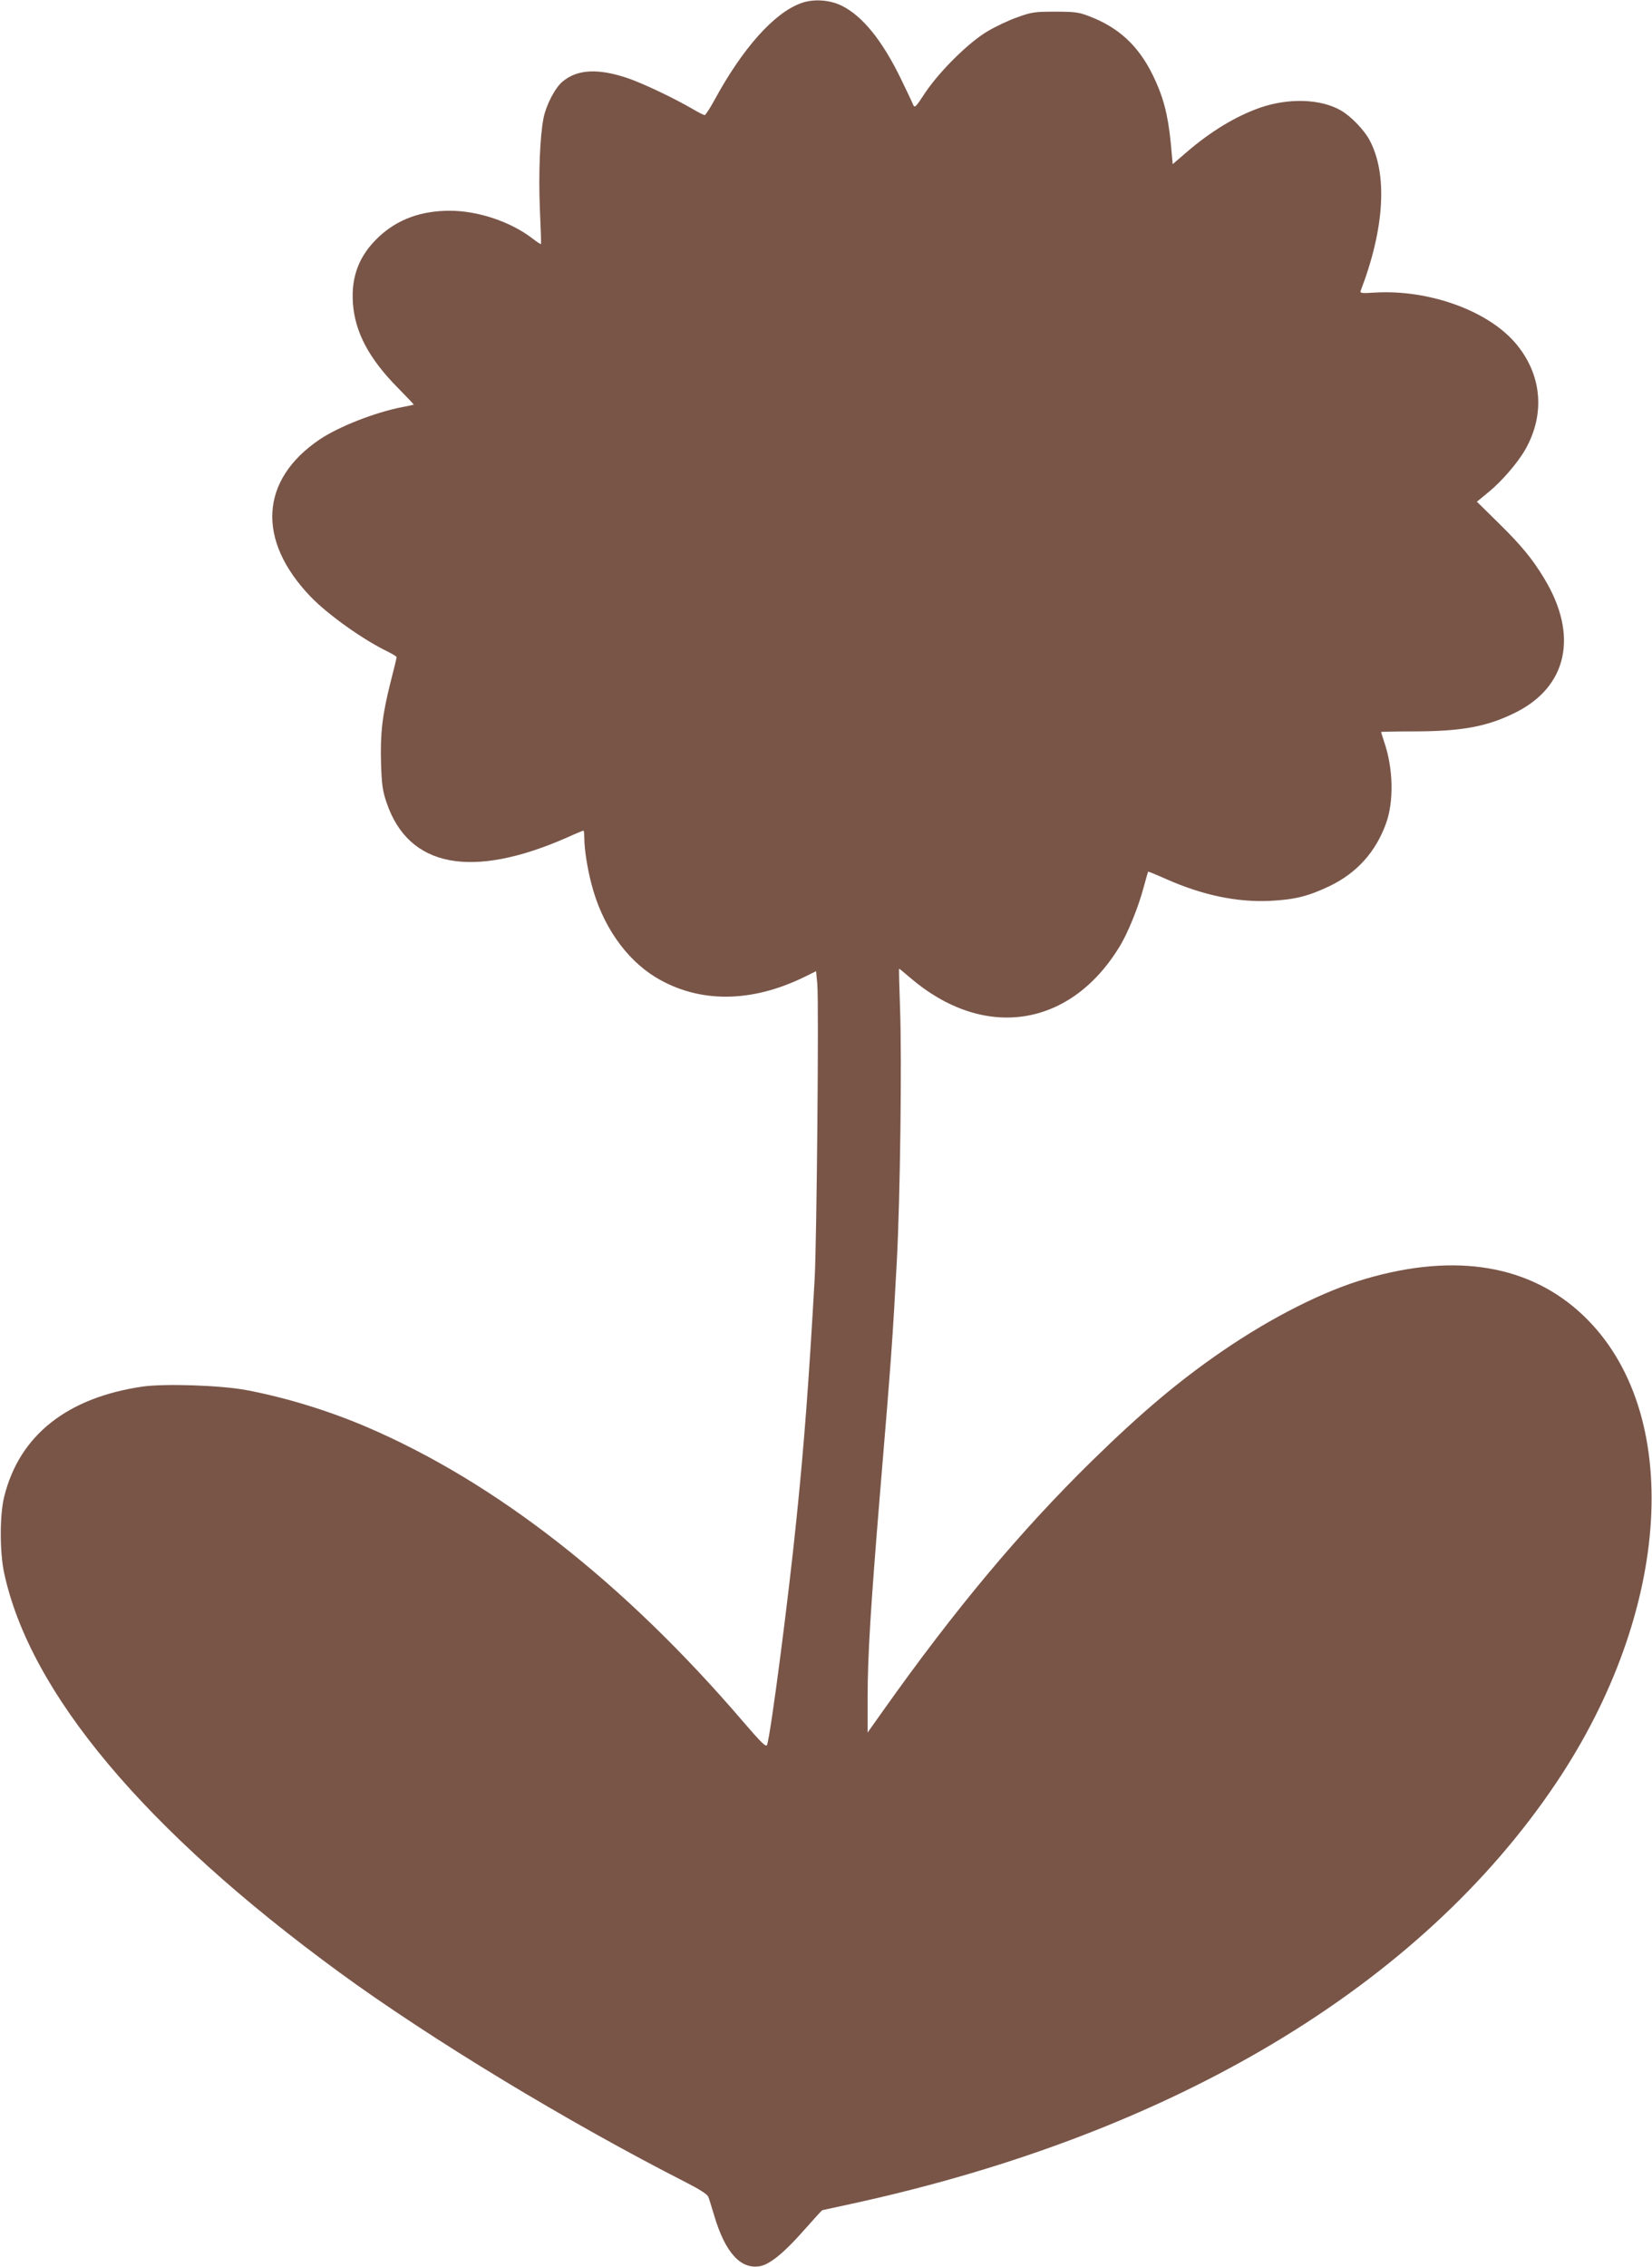
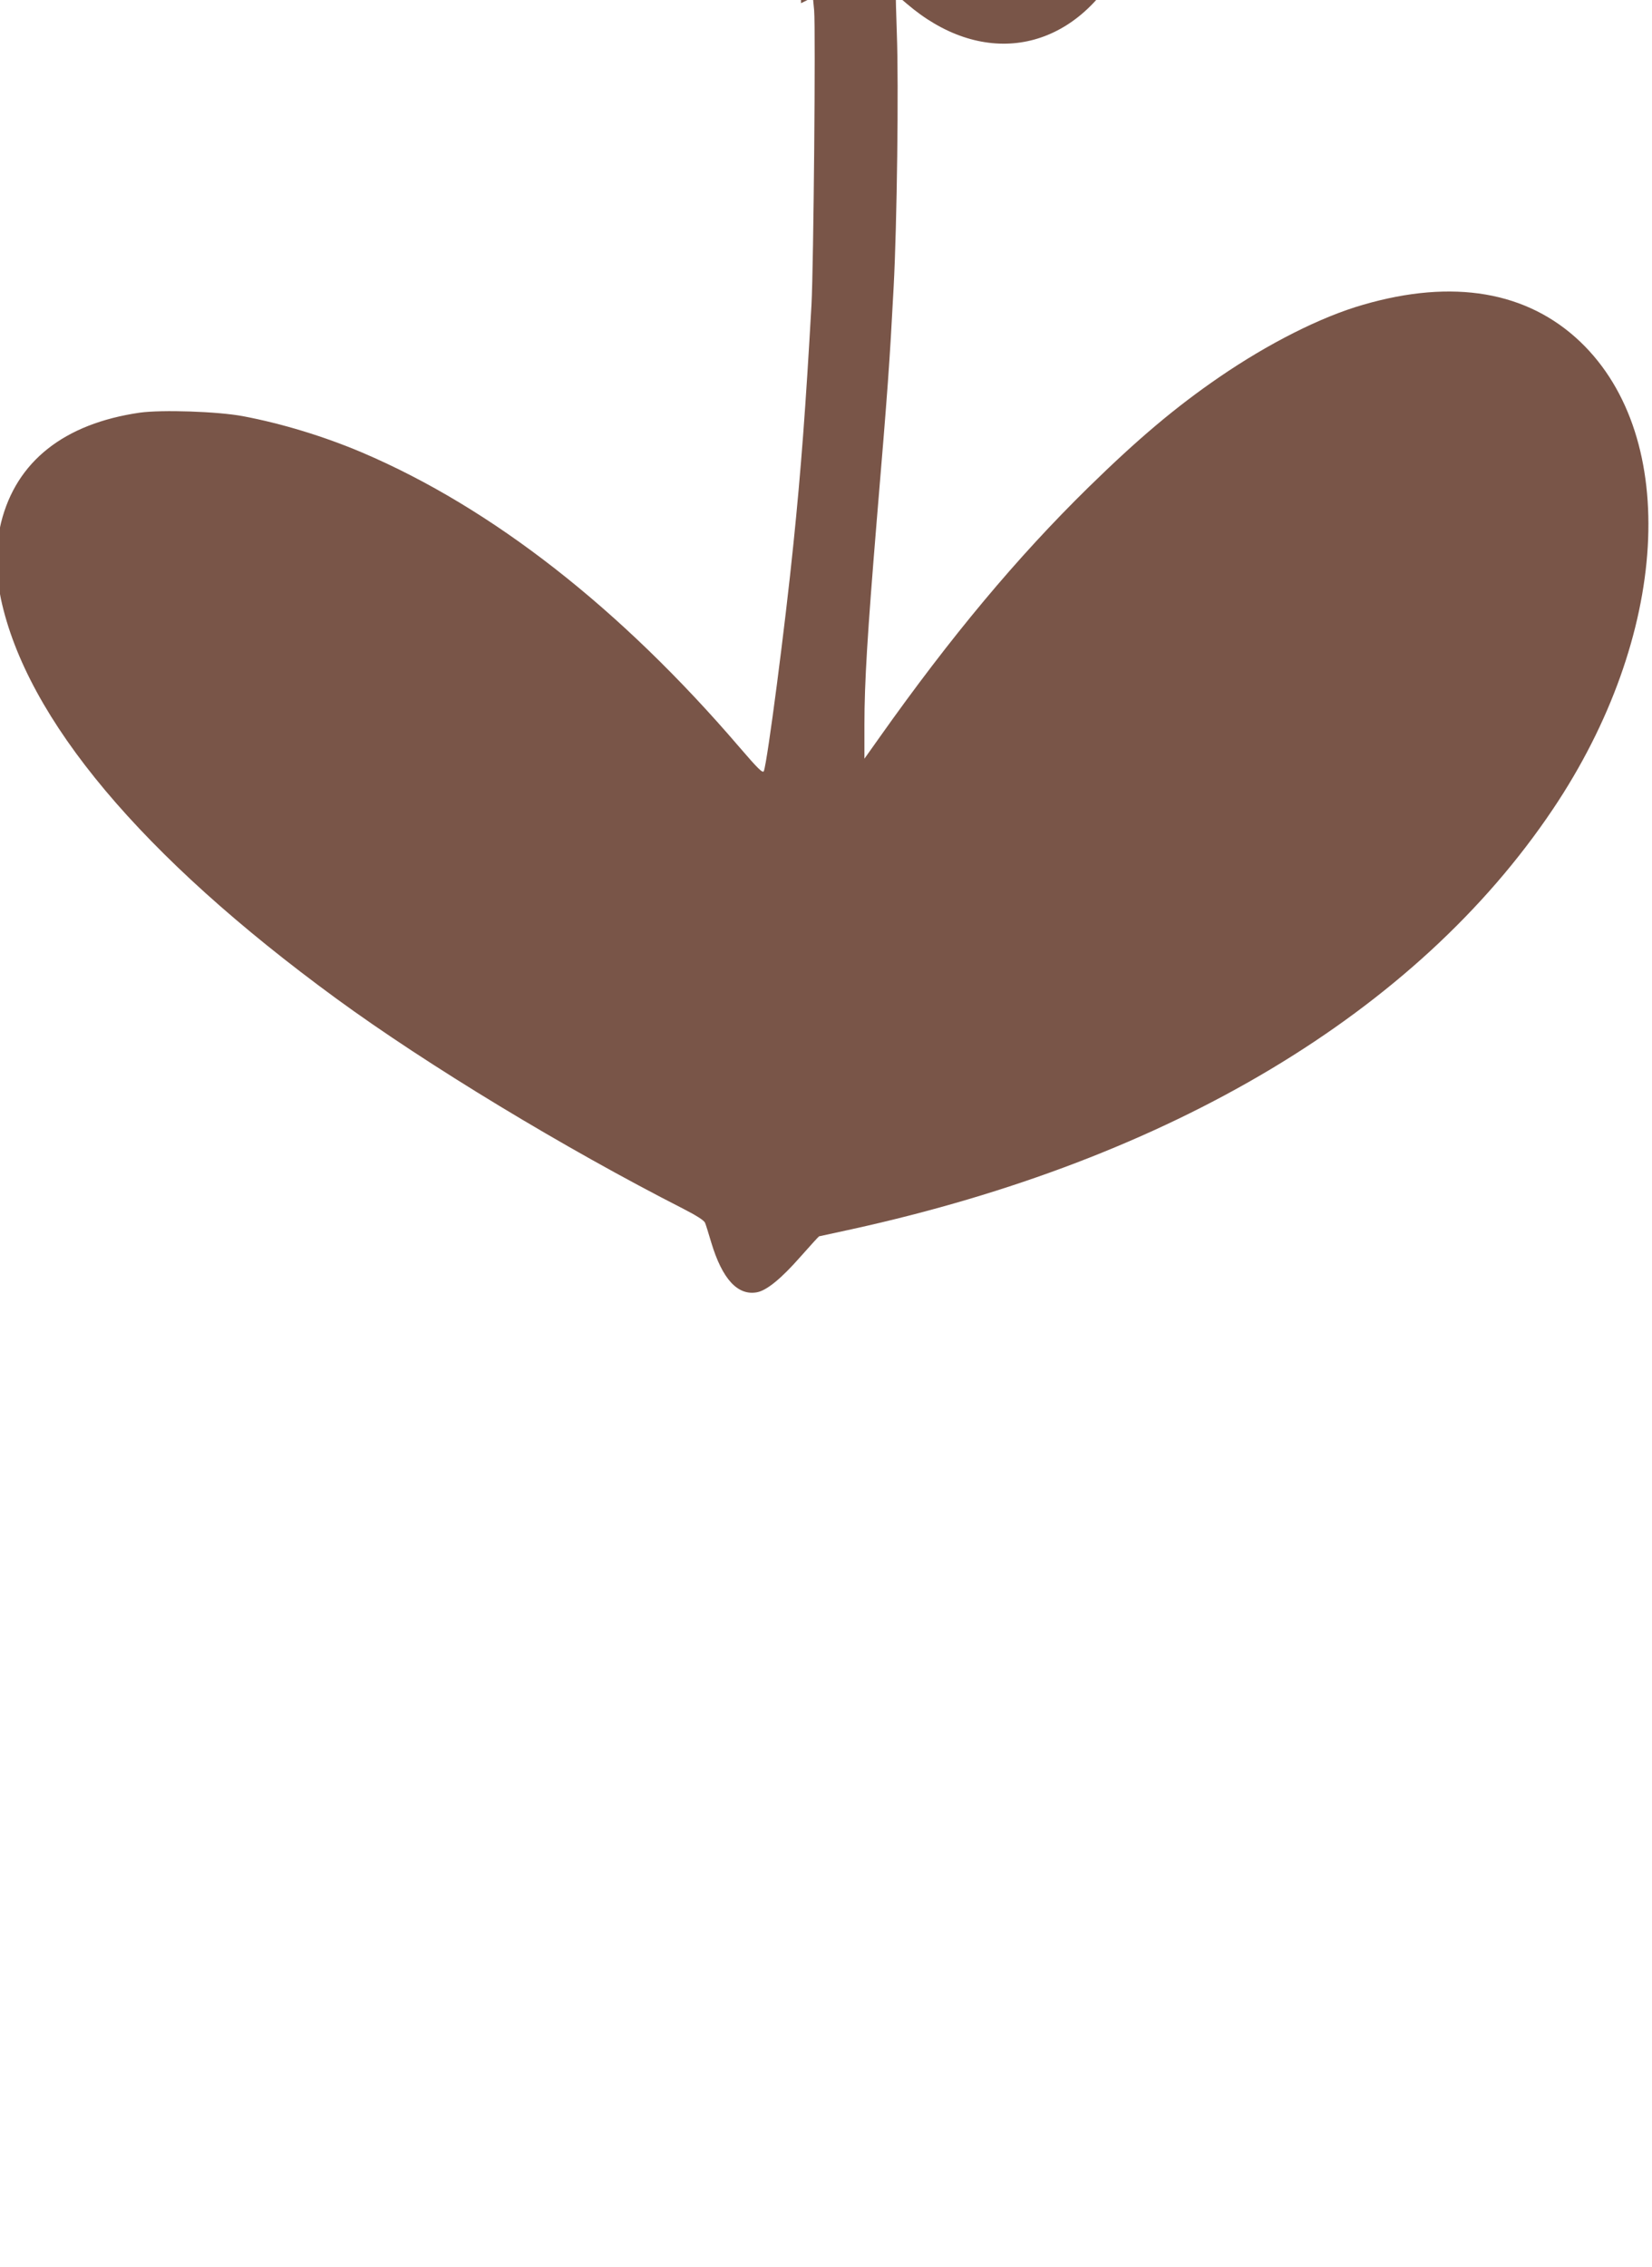
<svg xmlns="http://www.w3.org/2000/svg" version="1.0" width="933pt" height="1280pt" viewBox="0 0 933 1280" preserveAspectRatio="xMidYMid meet">
  <g transform="translate(0,1280) scale(0.1,-0.1)" fill="#795548" stroke="none">
-     <path d="M4524 12782 c-151 -54 -330 -254 -490 -549 -25 -46 -50 -83 -54 -83 -5 0 -33 14 -62 31 -107 63 -288 149 -374 178 -166 56 -283 50 -366 -19 -43 -35 -93 -132 -108 -205 -21 -105 -29 -321 -21 -515 5 -107 8 -196 6 -198 -2 -2 -24 13 -50 33 -123 94 -307 155 -464 155 -163 0 -294 -48 -399 -145 -112 -104 -159 -223 -149 -375 11 -164 90 -314 253 -479 51 -52 92 -95 91 -96 -1 -1 -31 -7 -67 -14 -156 -31 -354 -109 -464 -182 -338 -228 -358 -569 -52 -888 97 -101 297 -244 439 -312 26 -13 47 -26 47 -30 0 -4 -15 -67 -34 -140 -47 -186 -59 -291 -54 -461 4 -121 9 -155 32 -222 124 -364 480 -432 1019 -195 48 22 90 39 92 39 3 0 5 -19 5 -42 0 -62 17 -171 40 -258 59 -232 193 -425 364 -529 242 -146 537 -145 838 2 l67 33 7 -74 c9 -103 -3 -1438 -15 -1662 -32 -568 -59 -932 -102 -1350 -46 -456 -147 -1231 -167 -1283 -6 -14 -34 14 -138 135 -672 784 -1396 1350 -2129 1663 -217 92 -453 164 -675 206 -145 27 -458 37 -582 20 -428 -62 -698 -275 -784 -621 -26 -102 -26 -311 -1 -430 145 -679 795 -1454 1895 -2258 513 -375 1289 -845 1960 -1187 72 -37 117 -65 122 -79 5 -11 20 -61 35 -111 62 -206 149 -301 258 -281 55 10 137 77 246 201 56 63 103 115 105 115 1 0 84 18 184 40 1804 396 3190 1226 3959 2370 657 977 723 2099 156 2641 -299 285 -718 357 -1227 209 -237 -68 -532 -217 -811 -408 -248 -170 -460 -349 -739 -622 -406 -398 -777 -843 -1178 -1409 l-88 -124 0 194 c0 235 17 512 69 1144 64 765 73 891 96 1325 19 353 29 1142 18 1433 -4 119 -7 217 -5 217 2 0 29 -22 60 -49 416 -358 905 -286 1185 174 47 76 107 225 136 335 13 47 24 86 25 88 2 1 49 -18 105 -43 204 -90 395 -130 581 -122 142 7 218 26 338 83 154 74 260 191 319 352 46 124 42 312 -9 461 -10 30 -18 56 -18 58 0 1 81 3 179 3 273 0 418 26 577 105 297 146 360 438 165 759 -67 111 -129 186 -257 312 l-123 121 68 56 c72 59 162 163 205 238 116 203 94 431 -60 607 -158 180 -485 297 -786 280 -80 -5 -89 -4 -83 11 135 352 153 661 48 853 -31 56 -103 131 -158 163 -114 67 -296 73 -458 17 -137 -48 -278 -133 -415 -251 l-79 -68 -11 121 c-16 160 -42 260 -101 381 -81 166 -193 270 -359 333 -59 23 -82 26 -192 26 -115 0 -132 -2 -213 -31 -49 -17 -125 -53 -170 -80 -106 -62 -271 -226 -352 -347 -55 -84 -59 -88 -69 -65 -5 13 -38 82 -72 152 -103 210 -213 346 -329 404 -67 34 -161 41 -231 15z" />
+     <path d="M4524 12782 l67 33 7 -74 c9 -103 -3 -1438 -15 -1662 -32 -568 -59 -932 -102 -1350 -46 -456 -147 -1231 -167 -1283 -6 -14 -34 14 -138 135 -672 784 -1396 1350 -2129 1663 -217 92 -453 164 -675 206 -145 27 -458 37 -582 20 -428 -62 -698 -275 -784 -621 -26 -102 -26 -311 -1 -430 145 -679 795 -1454 1895 -2258 513 -375 1289 -845 1960 -1187 72 -37 117 -65 122 -79 5 -11 20 -61 35 -111 62 -206 149 -301 258 -281 55 10 137 77 246 201 56 63 103 115 105 115 1 0 84 18 184 40 1804 396 3190 1226 3959 2370 657 977 723 2099 156 2641 -299 285 -718 357 -1227 209 -237 -68 -532 -217 -811 -408 -248 -170 -460 -349 -739 -622 -406 -398 -777 -843 -1178 -1409 l-88 -124 0 194 c0 235 17 512 69 1144 64 765 73 891 96 1325 19 353 29 1142 18 1433 -4 119 -7 217 -5 217 2 0 29 -22 60 -49 416 -358 905 -286 1185 174 47 76 107 225 136 335 13 47 24 86 25 88 2 1 49 -18 105 -43 204 -90 395 -130 581 -122 142 7 218 26 338 83 154 74 260 191 319 352 46 124 42 312 -9 461 -10 30 -18 56 -18 58 0 1 81 3 179 3 273 0 418 26 577 105 297 146 360 438 165 759 -67 111 -129 186 -257 312 l-123 121 68 56 c72 59 162 163 205 238 116 203 94 431 -60 607 -158 180 -485 297 -786 280 -80 -5 -89 -4 -83 11 135 352 153 661 48 853 -31 56 -103 131 -158 163 -114 67 -296 73 -458 17 -137 -48 -278 -133 -415 -251 l-79 -68 -11 121 c-16 160 -42 260 -101 381 -81 166 -193 270 -359 333 -59 23 -82 26 -192 26 -115 0 -132 -2 -213 -31 -49 -17 -125 -53 -170 -80 -106 -62 -271 -226 -352 -347 -55 -84 -59 -88 -69 -65 -5 13 -38 82 -72 152 -103 210 -213 346 -329 404 -67 34 -161 41 -231 15z" />
  </g>
</svg>